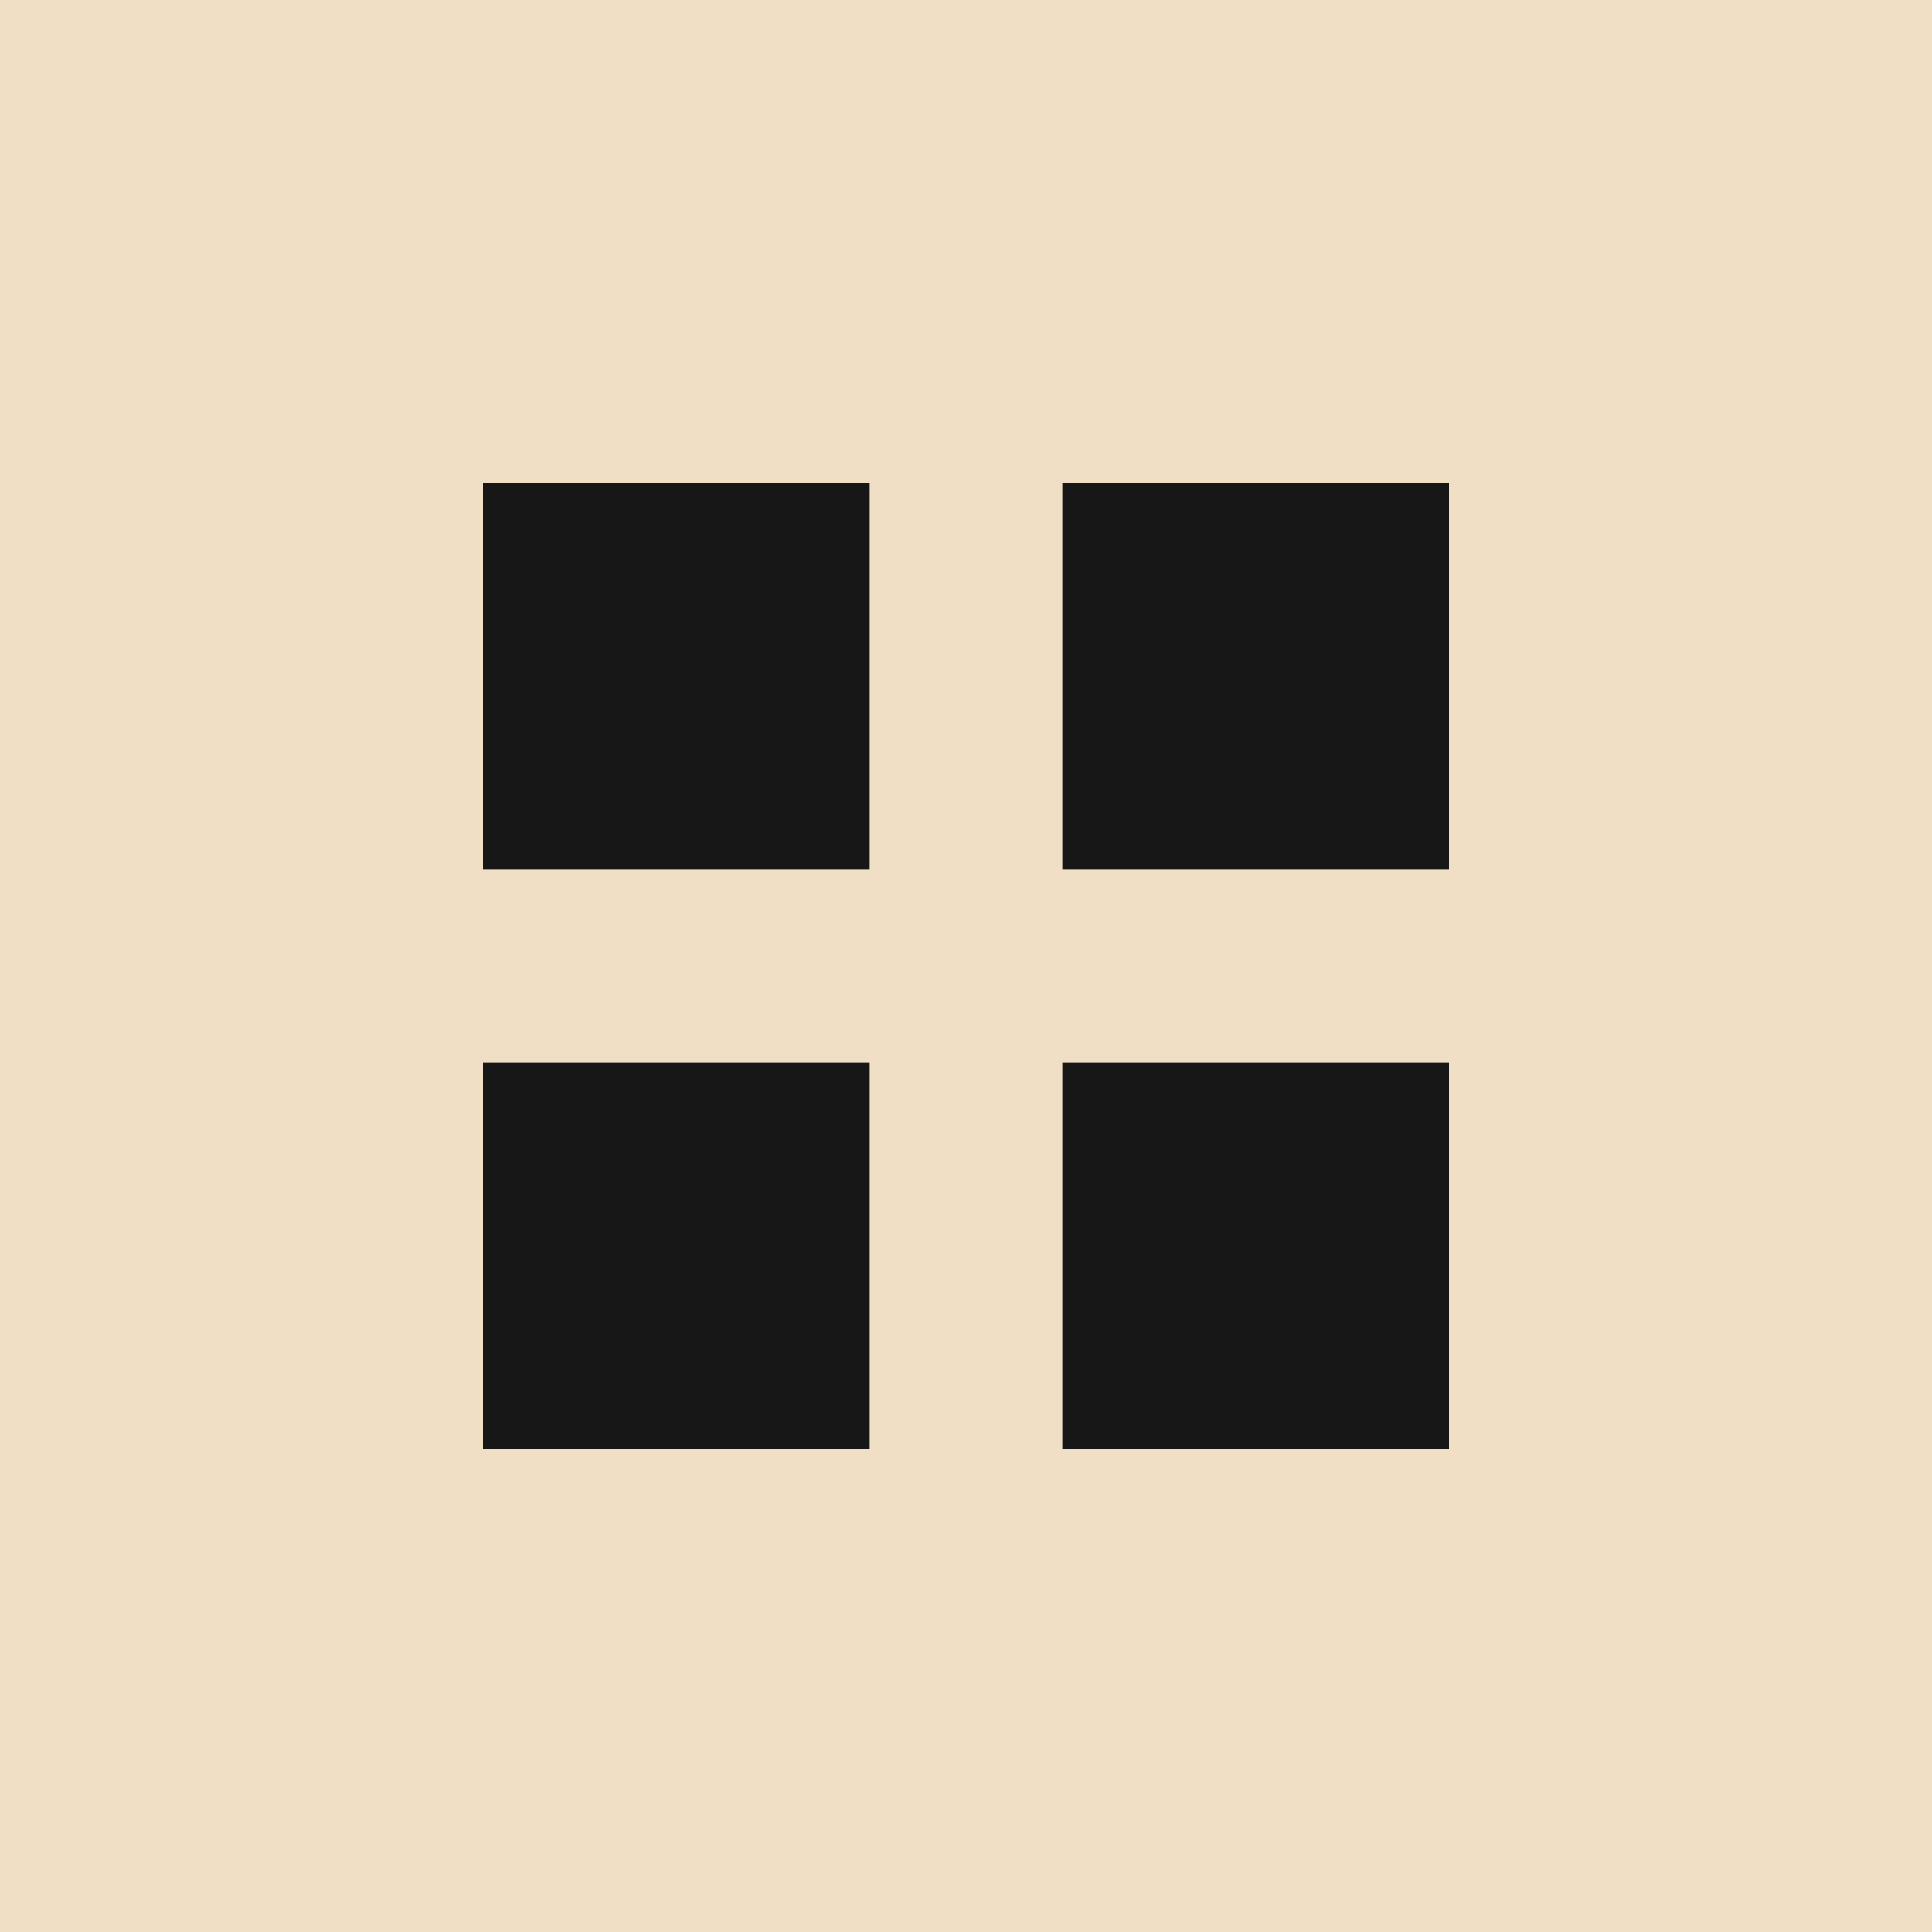
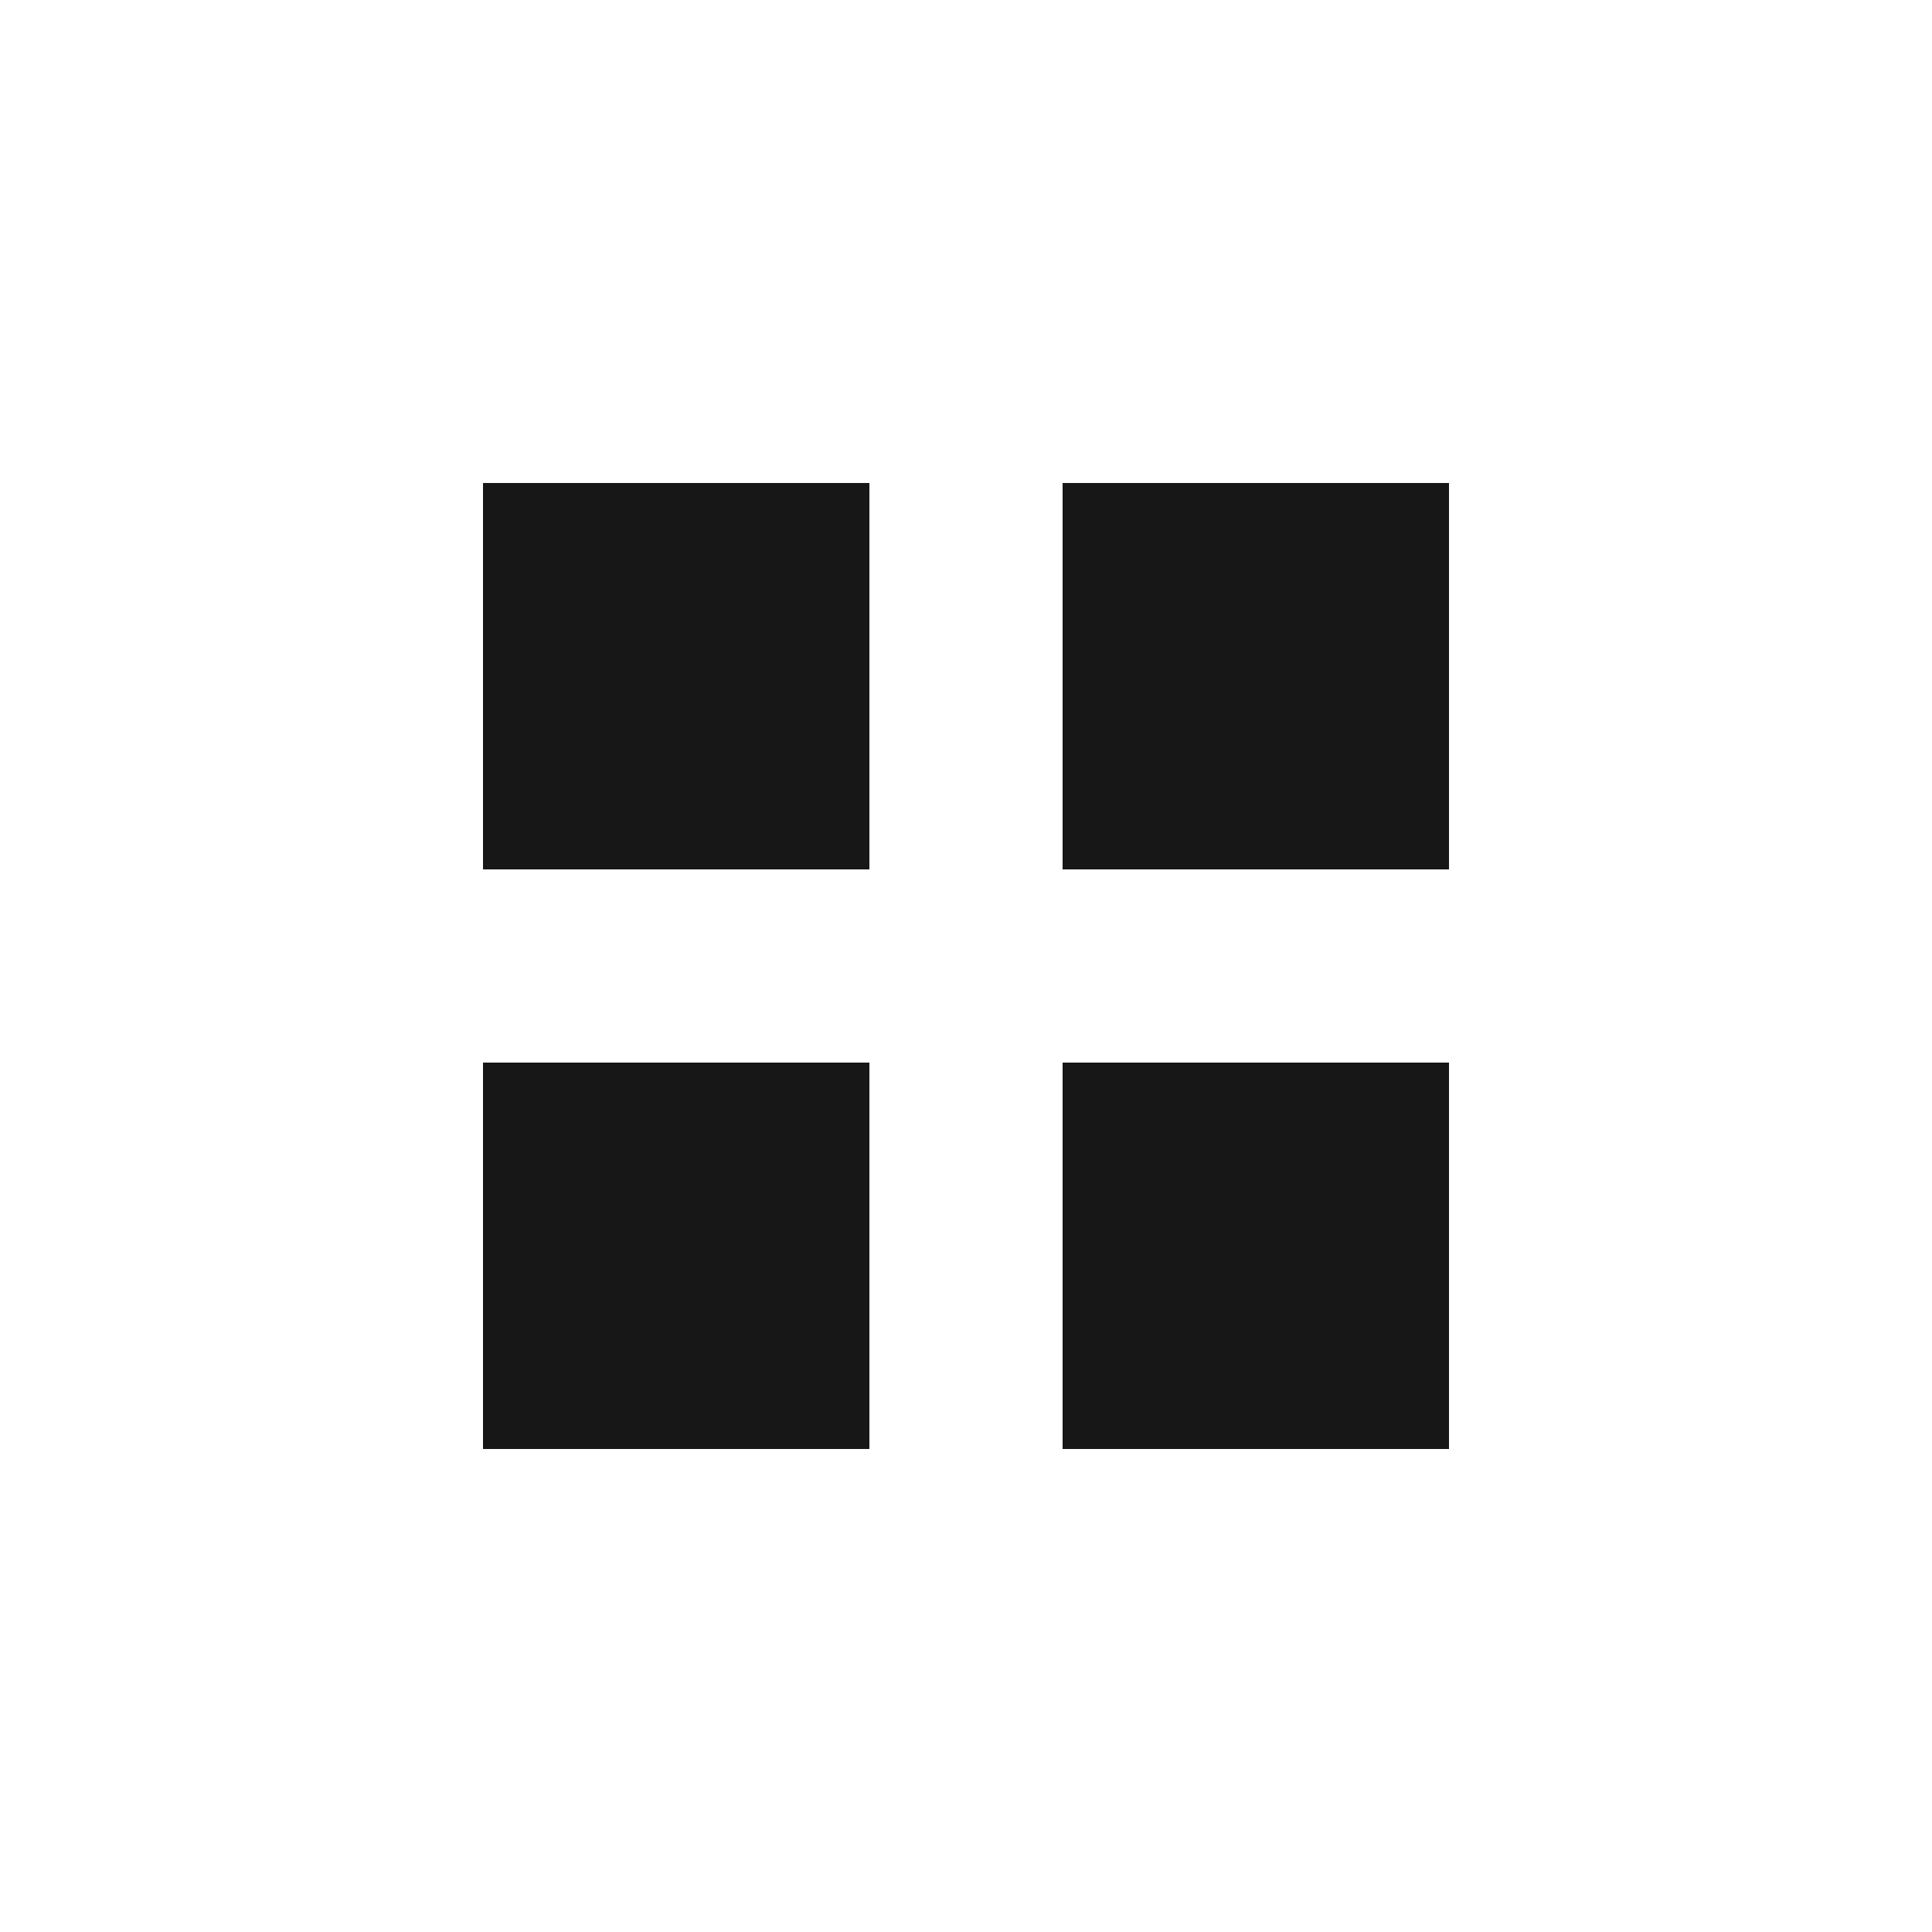
<svg xmlns="http://www.w3.org/2000/svg" width="40" height="40" viewBox="0 0 40 40" fill="none">
-   <rect width="40" height="40" fill="#E3C18A" fill-opacity="0.5" />
-   <path d="M10 18V10H18V18H10ZM10 30V22H18V30H10ZM22 18V10H30V18H22ZM22 30V22H30V30H22Z" fill="#181717" />
+   <path d="M10 18V10H18V18H10ZM10 30V22H18V30H10M22 18V10H30V18H22ZM22 30V22H30V30H22Z" fill="#181717" />
</svg>